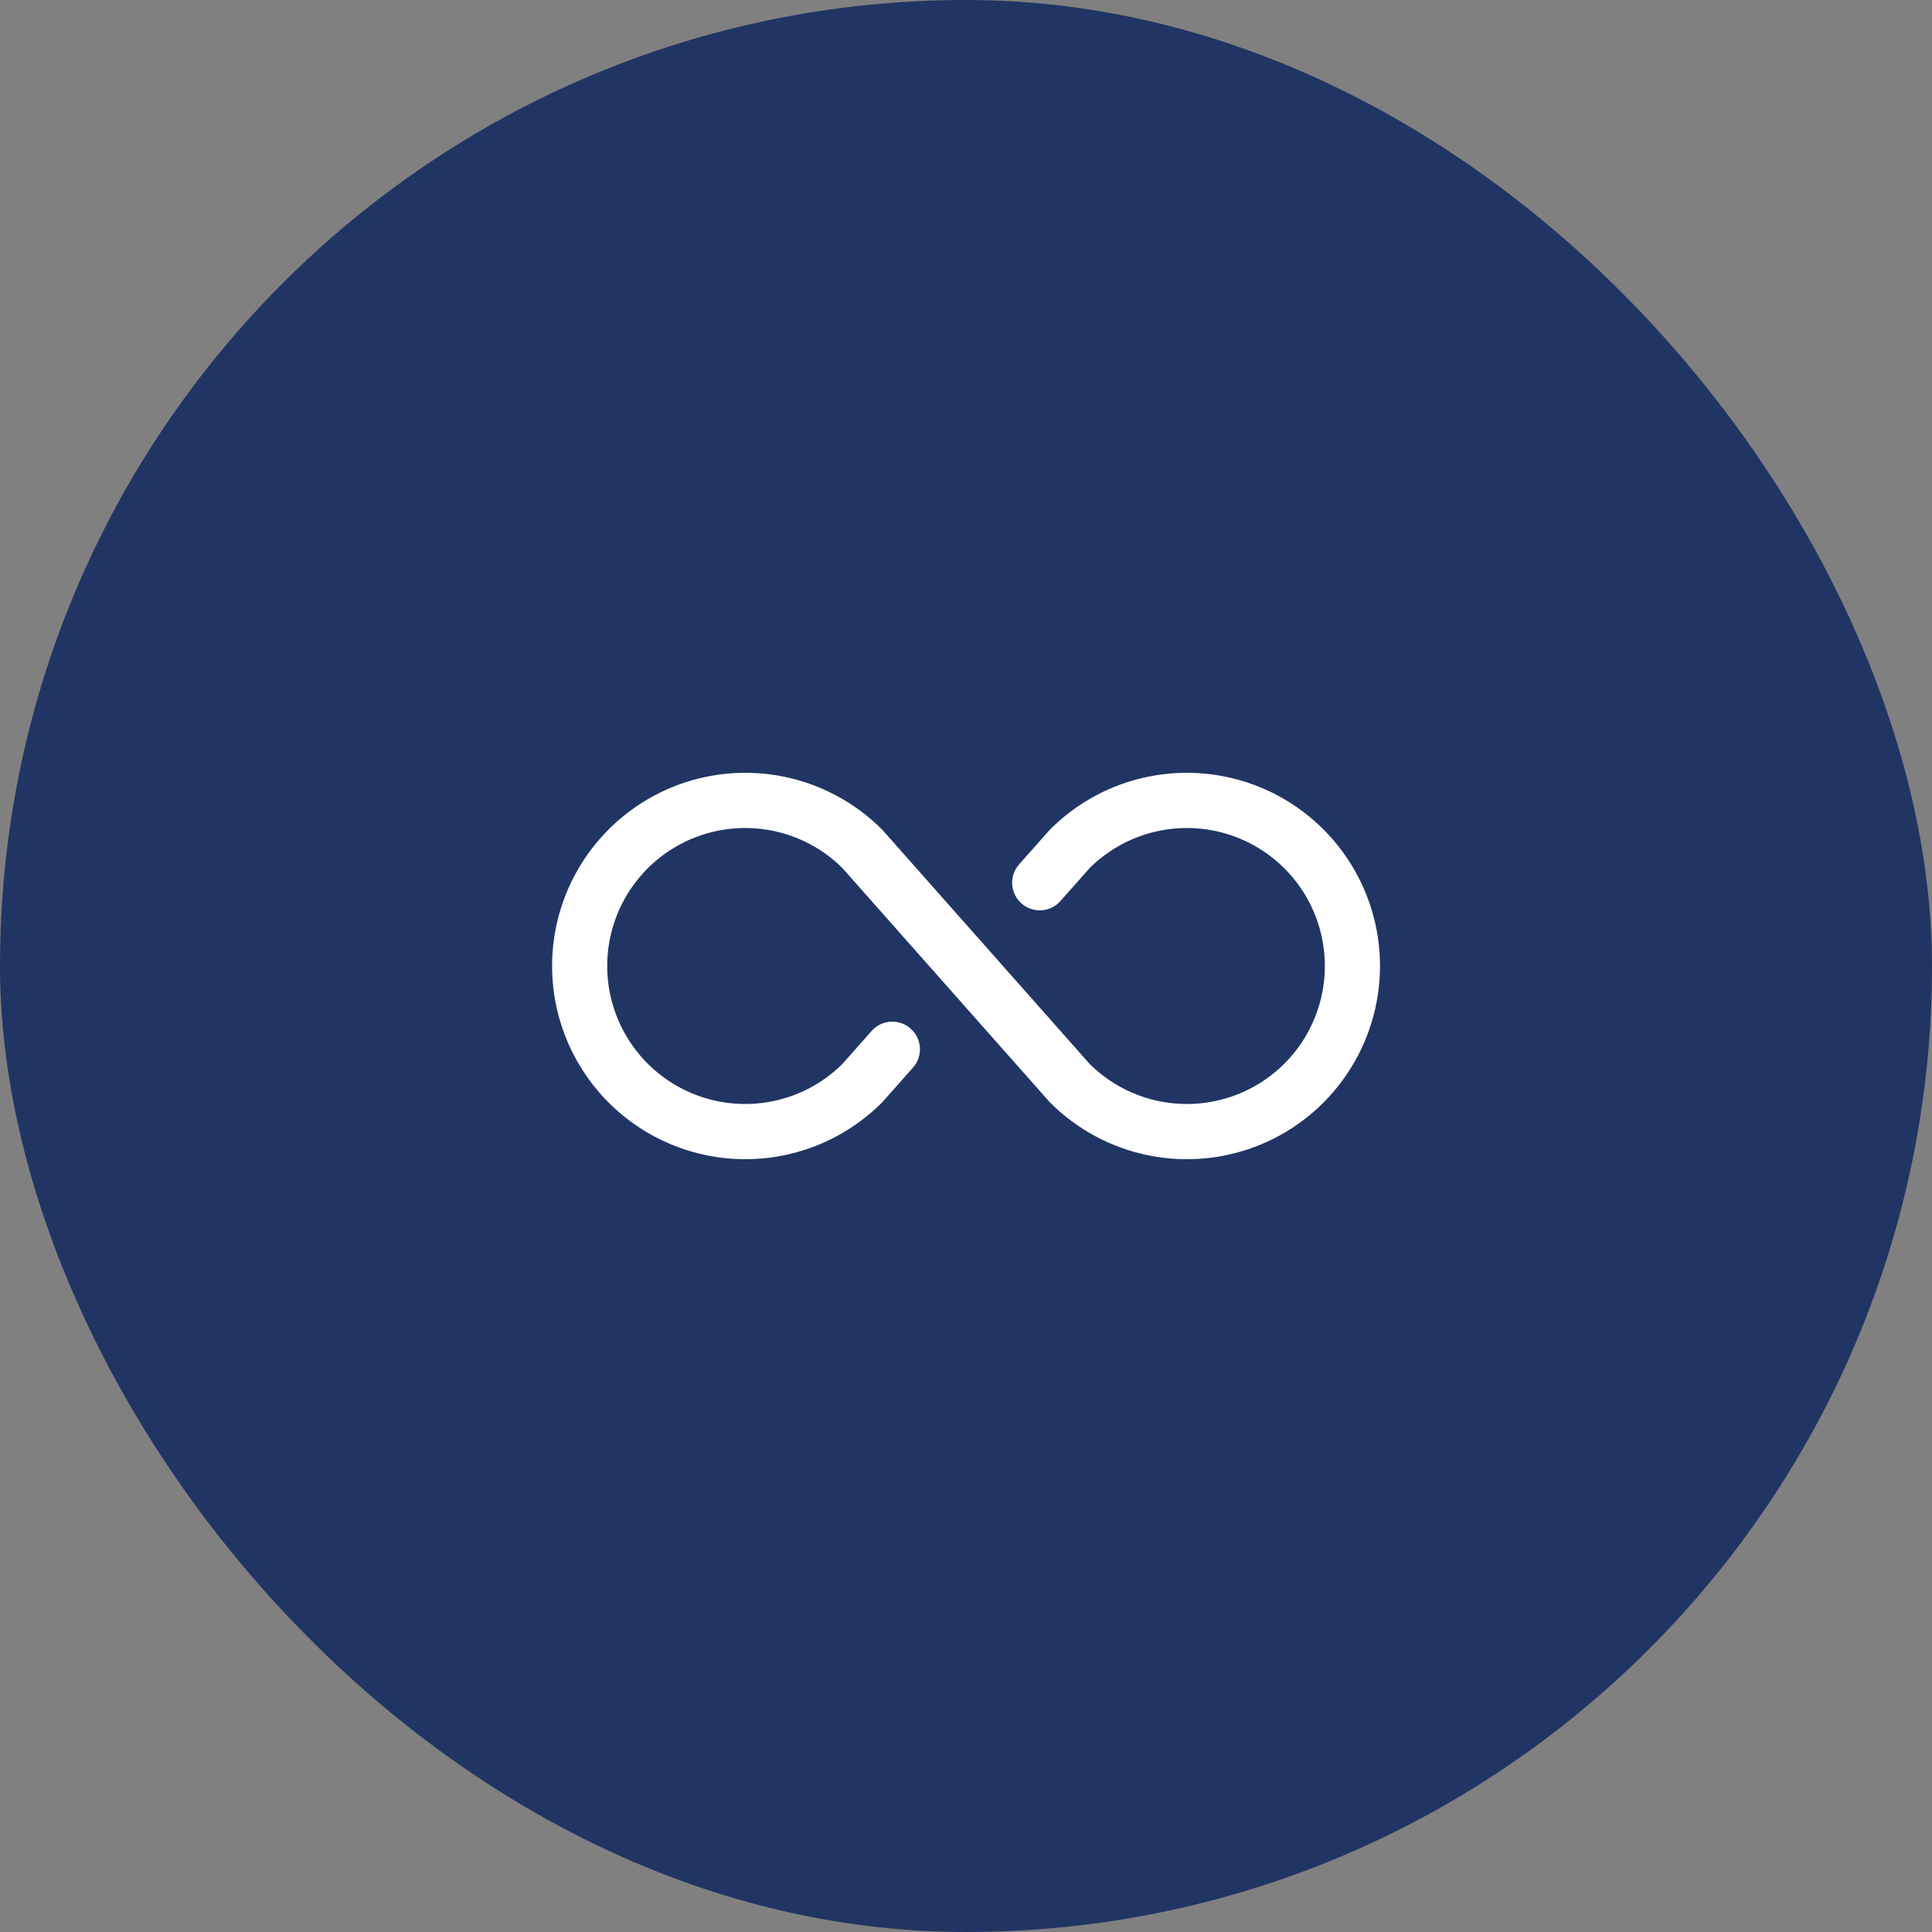
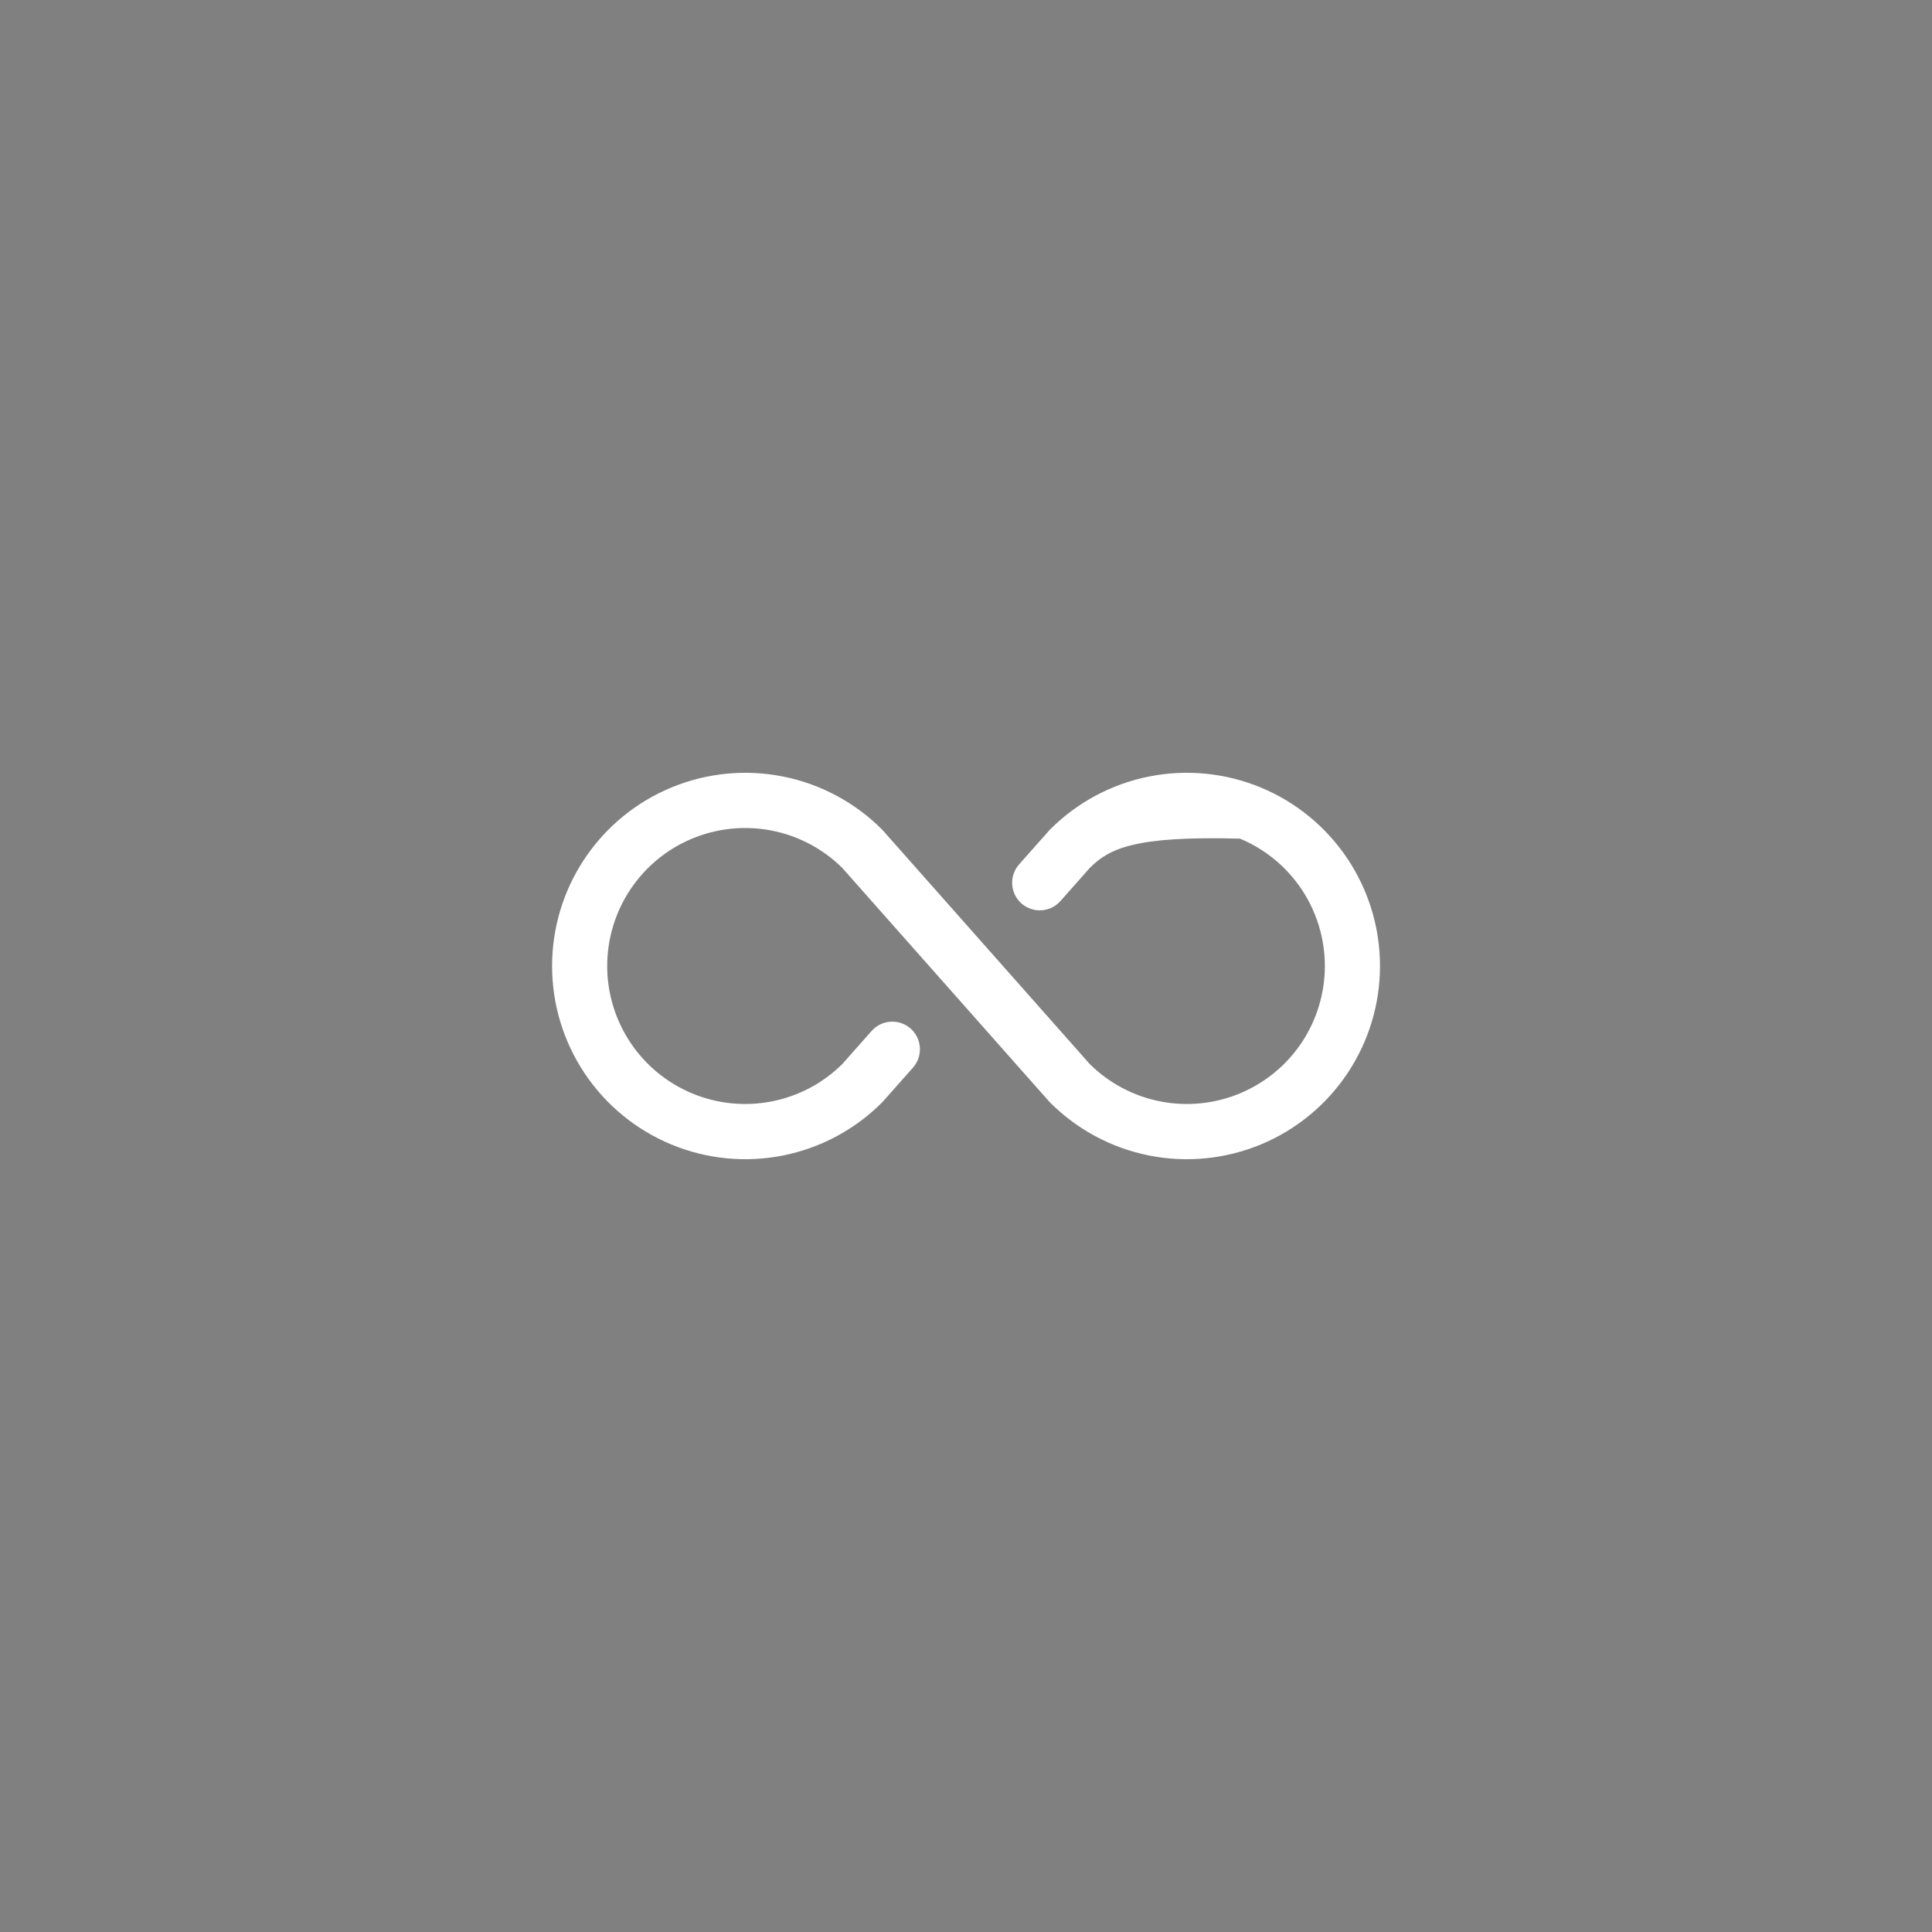
<svg xmlns="http://www.w3.org/2000/svg" width="70" height="70" viewBox="0 0 70 70" fill="none">
  <rect x="0" y="0" width="70" height="70" fill="#808080" stroke="none" />
-   <rect width="70" height="70" rx="35" fill="#213564" />
-   <path d="M50 35C50 36.385 49.59 37.738 48.82 38.889C48.051 40.041 46.958 40.938 45.679 41.468C44.4 41.998 42.992 42.136 41.634 41.866C40.276 41.596 39.029 40.929 38.05 39.95L38.009 39.906L30.515 31.444C29.813 30.75 28.922 30.28 27.954 30.092C26.986 29.904 25.983 30.006 25.073 30.386C24.163 30.766 23.386 31.407 22.839 32.228C22.292 33.049 22 34.014 22 35C22 35.986 22.292 36.951 22.839 37.772C23.386 38.593 24.163 39.234 25.073 39.614C25.983 39.994 26.986 40.096 27.954 39.908C28.922 39.72 29.813 39.25 30.515 38.556L31.58 37.354C31.667 37.255 31.773 37.175 31.891 37.117C32.009 37.06 32.137 37.026 32.269 37.018C32.4 37.01 32.531 37.028 32.656 37.07C32.78 37.113 32.895 37.18 32.993 37.267C33.092 37.354 33.172 37.46 33.23 37.578C33.287 37.696 33.321 37.824 33.329 37.956C33.337 38.087 33.319 38.218 33.277 38.343C33.234 38.467 33.167 38.581 33.08 38.68L31.994 39.906L31.953 39.95C30.974 40.929 29.726 41.596 28.368 41.866C27.011 42.136 25.603 41.997 24.324 41.467C23.045 40.937 21.952 40.04 21.183 38.889C20.413 37.738 20.003 36.385 20.003 35C20.003 33.616 20.413 32.262 21.183 31.111C21.952 29.96 23.045 29.063 24.324 28.533C25.603 28.003 27.011 27.864 28.368 28.134C29.726 28.404 30.974 29.071 31.953 30.05L31.994 30.094L39.487 38.556C40.189 39.25 41.08 39.72 42.048 39.908C43.017 40.096 44.019 39.994 44.929 39.614C45.839 39.234 46.617 38.593 47.164 37.772C47.71 36.951 48.002 35.986 48.002 35C48.002 34.014 47.71 33.049 47.164 32.228C46.617 31.407 45.839 30.766 44.929 30.386C44.019 30.006 43.017 29.904 42.048 30.092C41.08 30.28 40.189 30.75 39.487 31.444L38.422 32.646C38.247 32.845 37.999 32.966 37.734 32.982C37.469 32.999 37.208 32.909 37.009 32.733C36.81 32.557 36.69 32.31 36.673 32.045C36.657 31.78 36.747 31.519 36.922 31.32L38.009 30.094L38.05 30.05C39.029 29.071 40.276 28.404 41.634 28.134C42.992 27.864 44.4 28.003 45.679 28.532C46.958 29.062 48.051 29.959 48.82 31.111C49.59 32.262 50 33.615 50 35Z" fill="white" />
+   <path d="M50 35C50 36.385 49.59 37.738 48.82 38.889C48.051 40.041 46.958 40.938 45.679 41.468C44.4 41.998 42.992 42.136 41.634 41.866C40.276 41.596 39.029 40.929 38.05 39.95L38.009 39.906L30.515 31.444C29.813 30.75 28.922 30.28 27.954 30.092C26.986 29.904 25.983 30.006 25.073 30.386C24.163 30.766 23.386 31.407 22.839 32.228C22.292 33.049 22 34.014 22 35C22 35.986 22.292 36.951 22.839 37.772C23.386 38.593 24.163 39.234 25.073 39.614C25.983 39.994 26.986 40.096 27.954 39.908C28.922 39.72 29.813 39.25 30.515 38.556L31.58 37.354C31.667 37.255 31.773 37.175 31.891 37.117C32.009 37.06 32.137 37.026 32.269 37.018C32.4 37.01 32.531 37.028 32.656 37.07C32.78 37.113 32.895 37.18 32.993 37.267C33.092 37.354 33.172 37.46 33.23 37.578C33.287 37.696 33.321 37.824 33.329 37.956C33.337 38.087 33.319 38.218 33.277 38.343C33.234 38.467 33.167 38.581 33.08 38.68L31.994 39.906L31.953 39.95C30.974 40.929 29.726 41.596 28.368 41.866C27.011 42.136 25.603 41.997 24.324 41.467C23.045 40.937 21.952 40.04 21.183 38.889C20.413 37.738 20.003 36.385 20.003 35C20.003 33.616 20.413 32.262 21.183 31.111C21.952 29.96 23.045 29.063 24.324 28.533C25.603 28.003 27.011 27.864 28.368 28.134C29.726 28.404 30.974 29.071 31.953 30.05L31.994 30.094L39.487 38.556C40.189 39.25 41.08 39.72 42.048 39.908C43.017 40.096 44.019 39.994 44.929 39.614C45.839 39.234 46.617 38.593 47.164 37.772C47.71 36.951 48.002 35.986 48.002 35C48.002 34.014 47.71 33.049 47.164 32.228C46.617 31.407 45.839 30.766 44.929 30.386C41.08 30.28 40.189 30.75 39.487 31.444L38.422 32.646C38.247 32.845 37.999 32.966 37.734 32.982C37.469 32.999 37.208 32.909 37.009 32.733C36.81 32.557 36.69 32.31 36.673 32.045C36.657 31.78 36.747 31.519 36.922 31.32L38.009 30.094L38.05 30.05C39.029 29.071 40.276 28.404 41.634 28.134C42.992 27.864 44.4 28.003 45.679 28.532C46.958 29.062 48.051 29.959 48.82 31.111C49.59 32.262 50 33.615 50 35Z" fill="white" />
</svg>